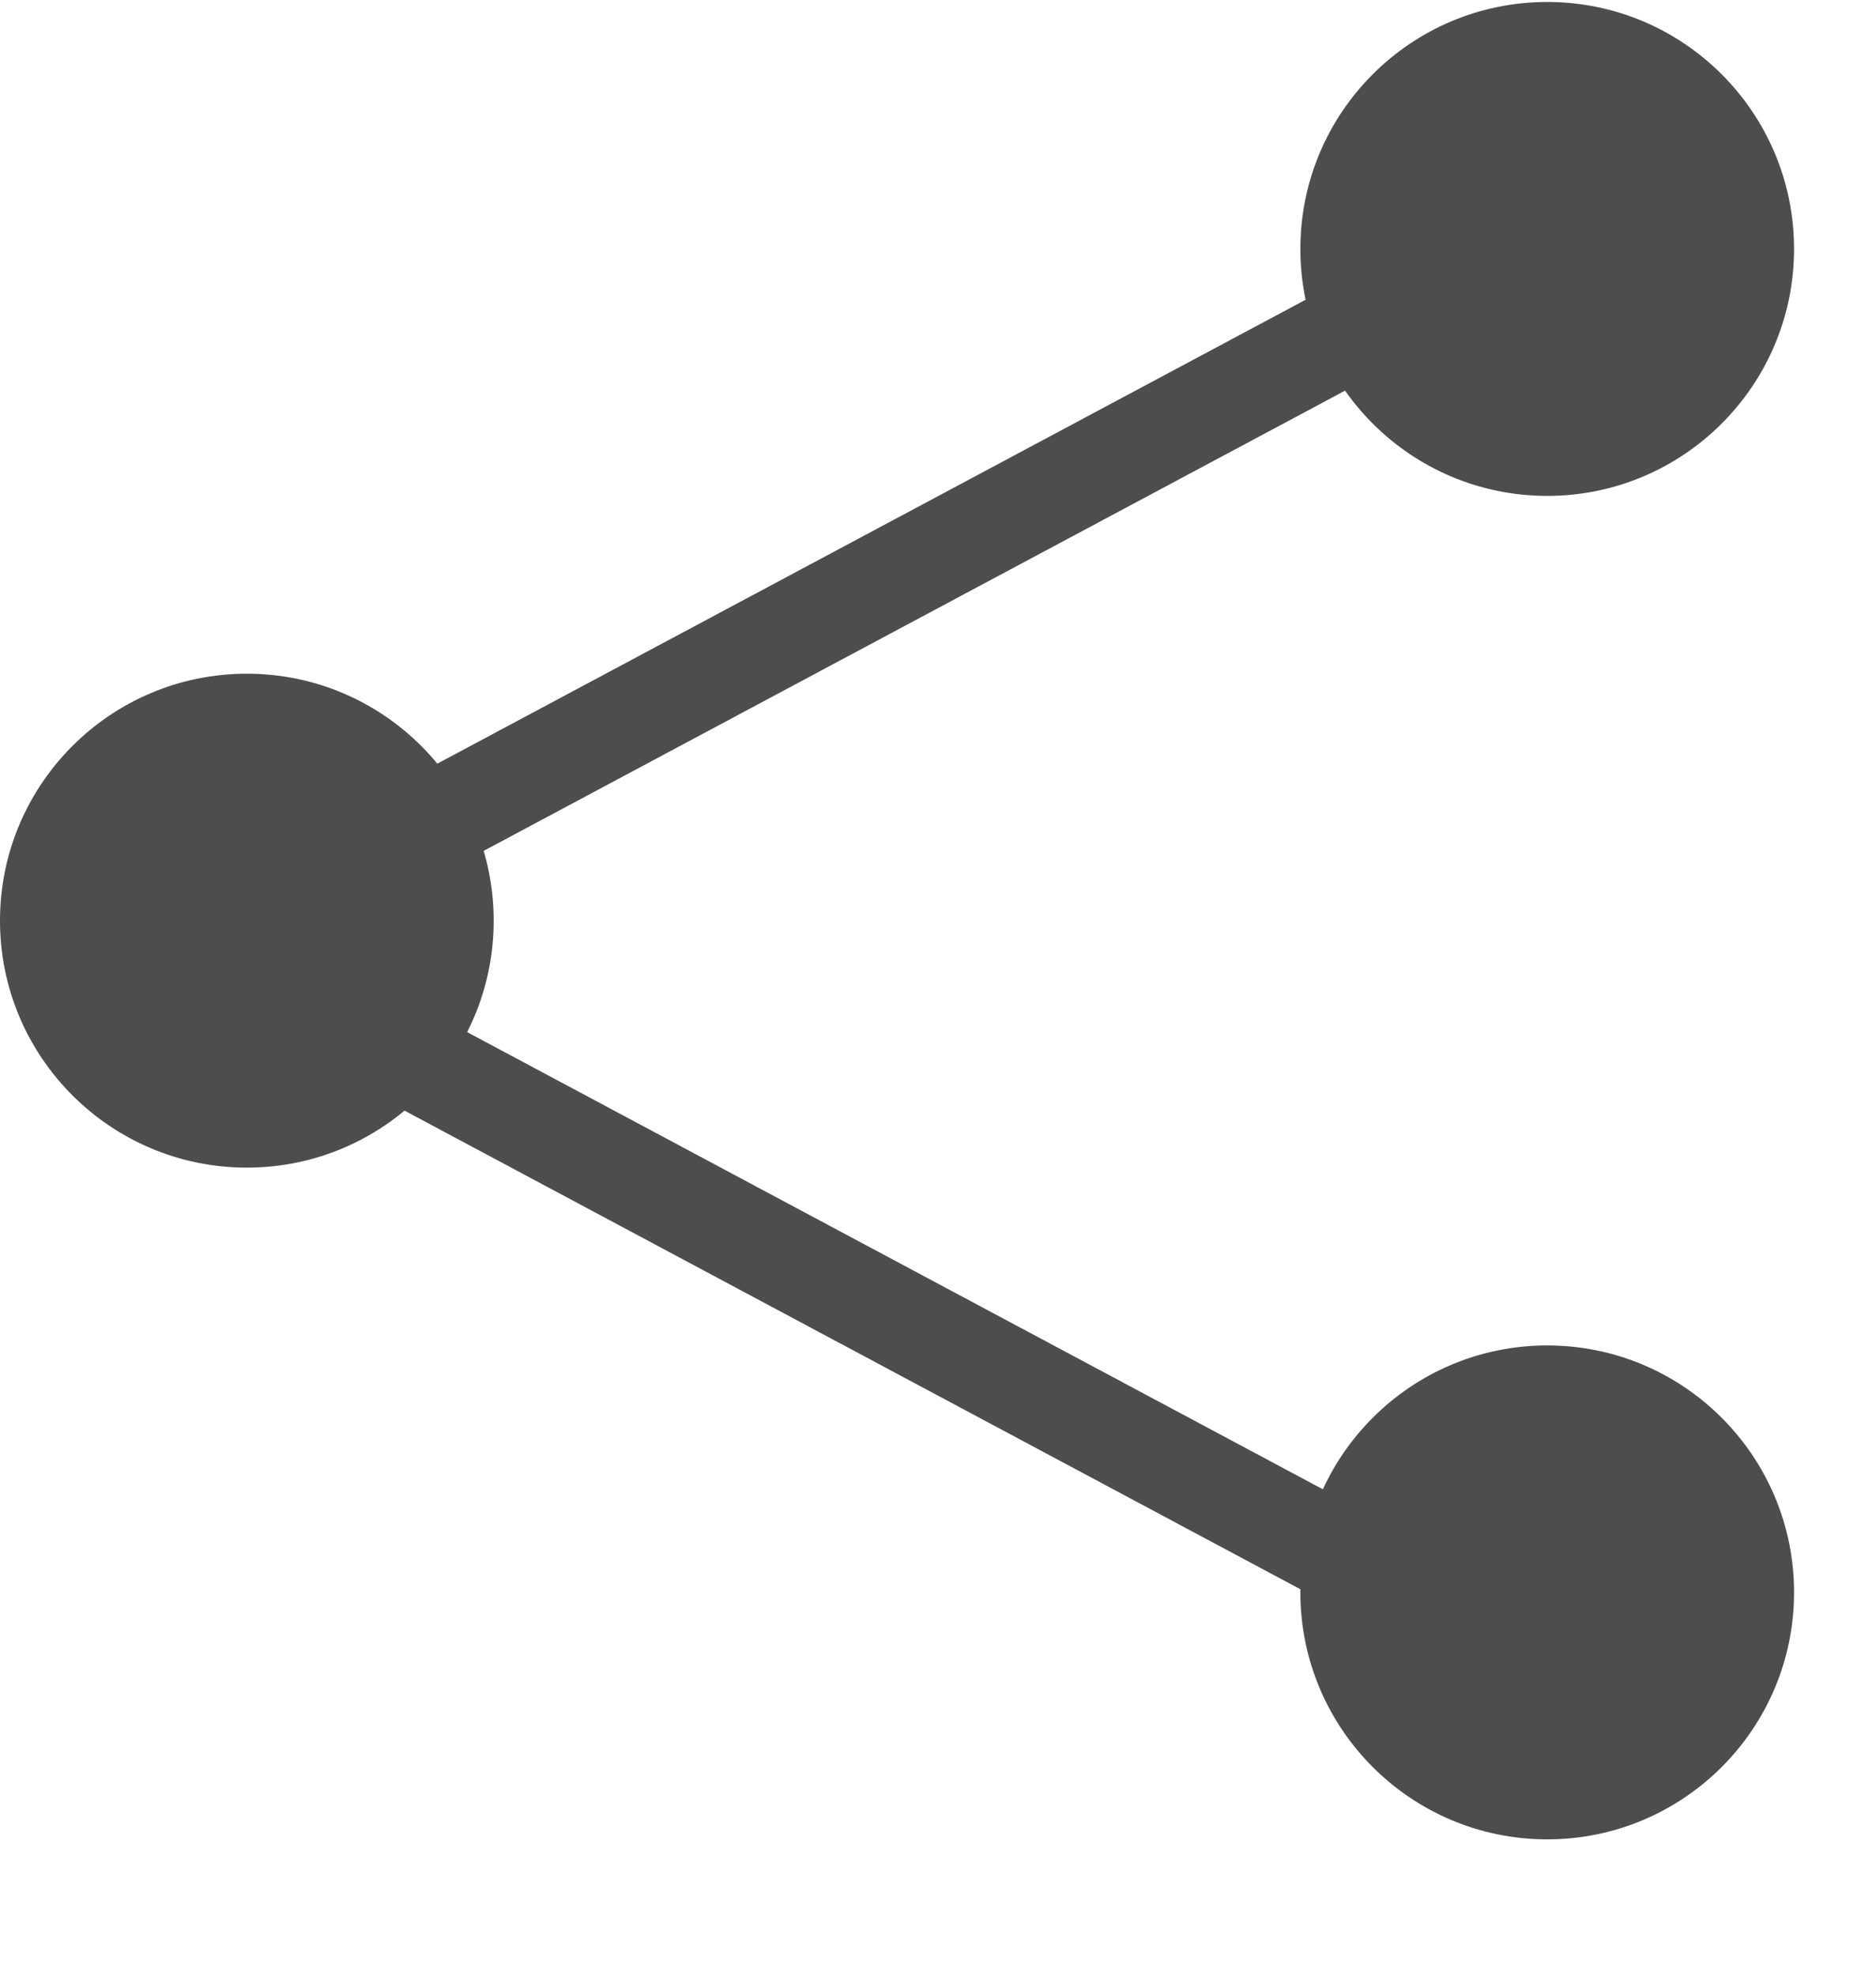
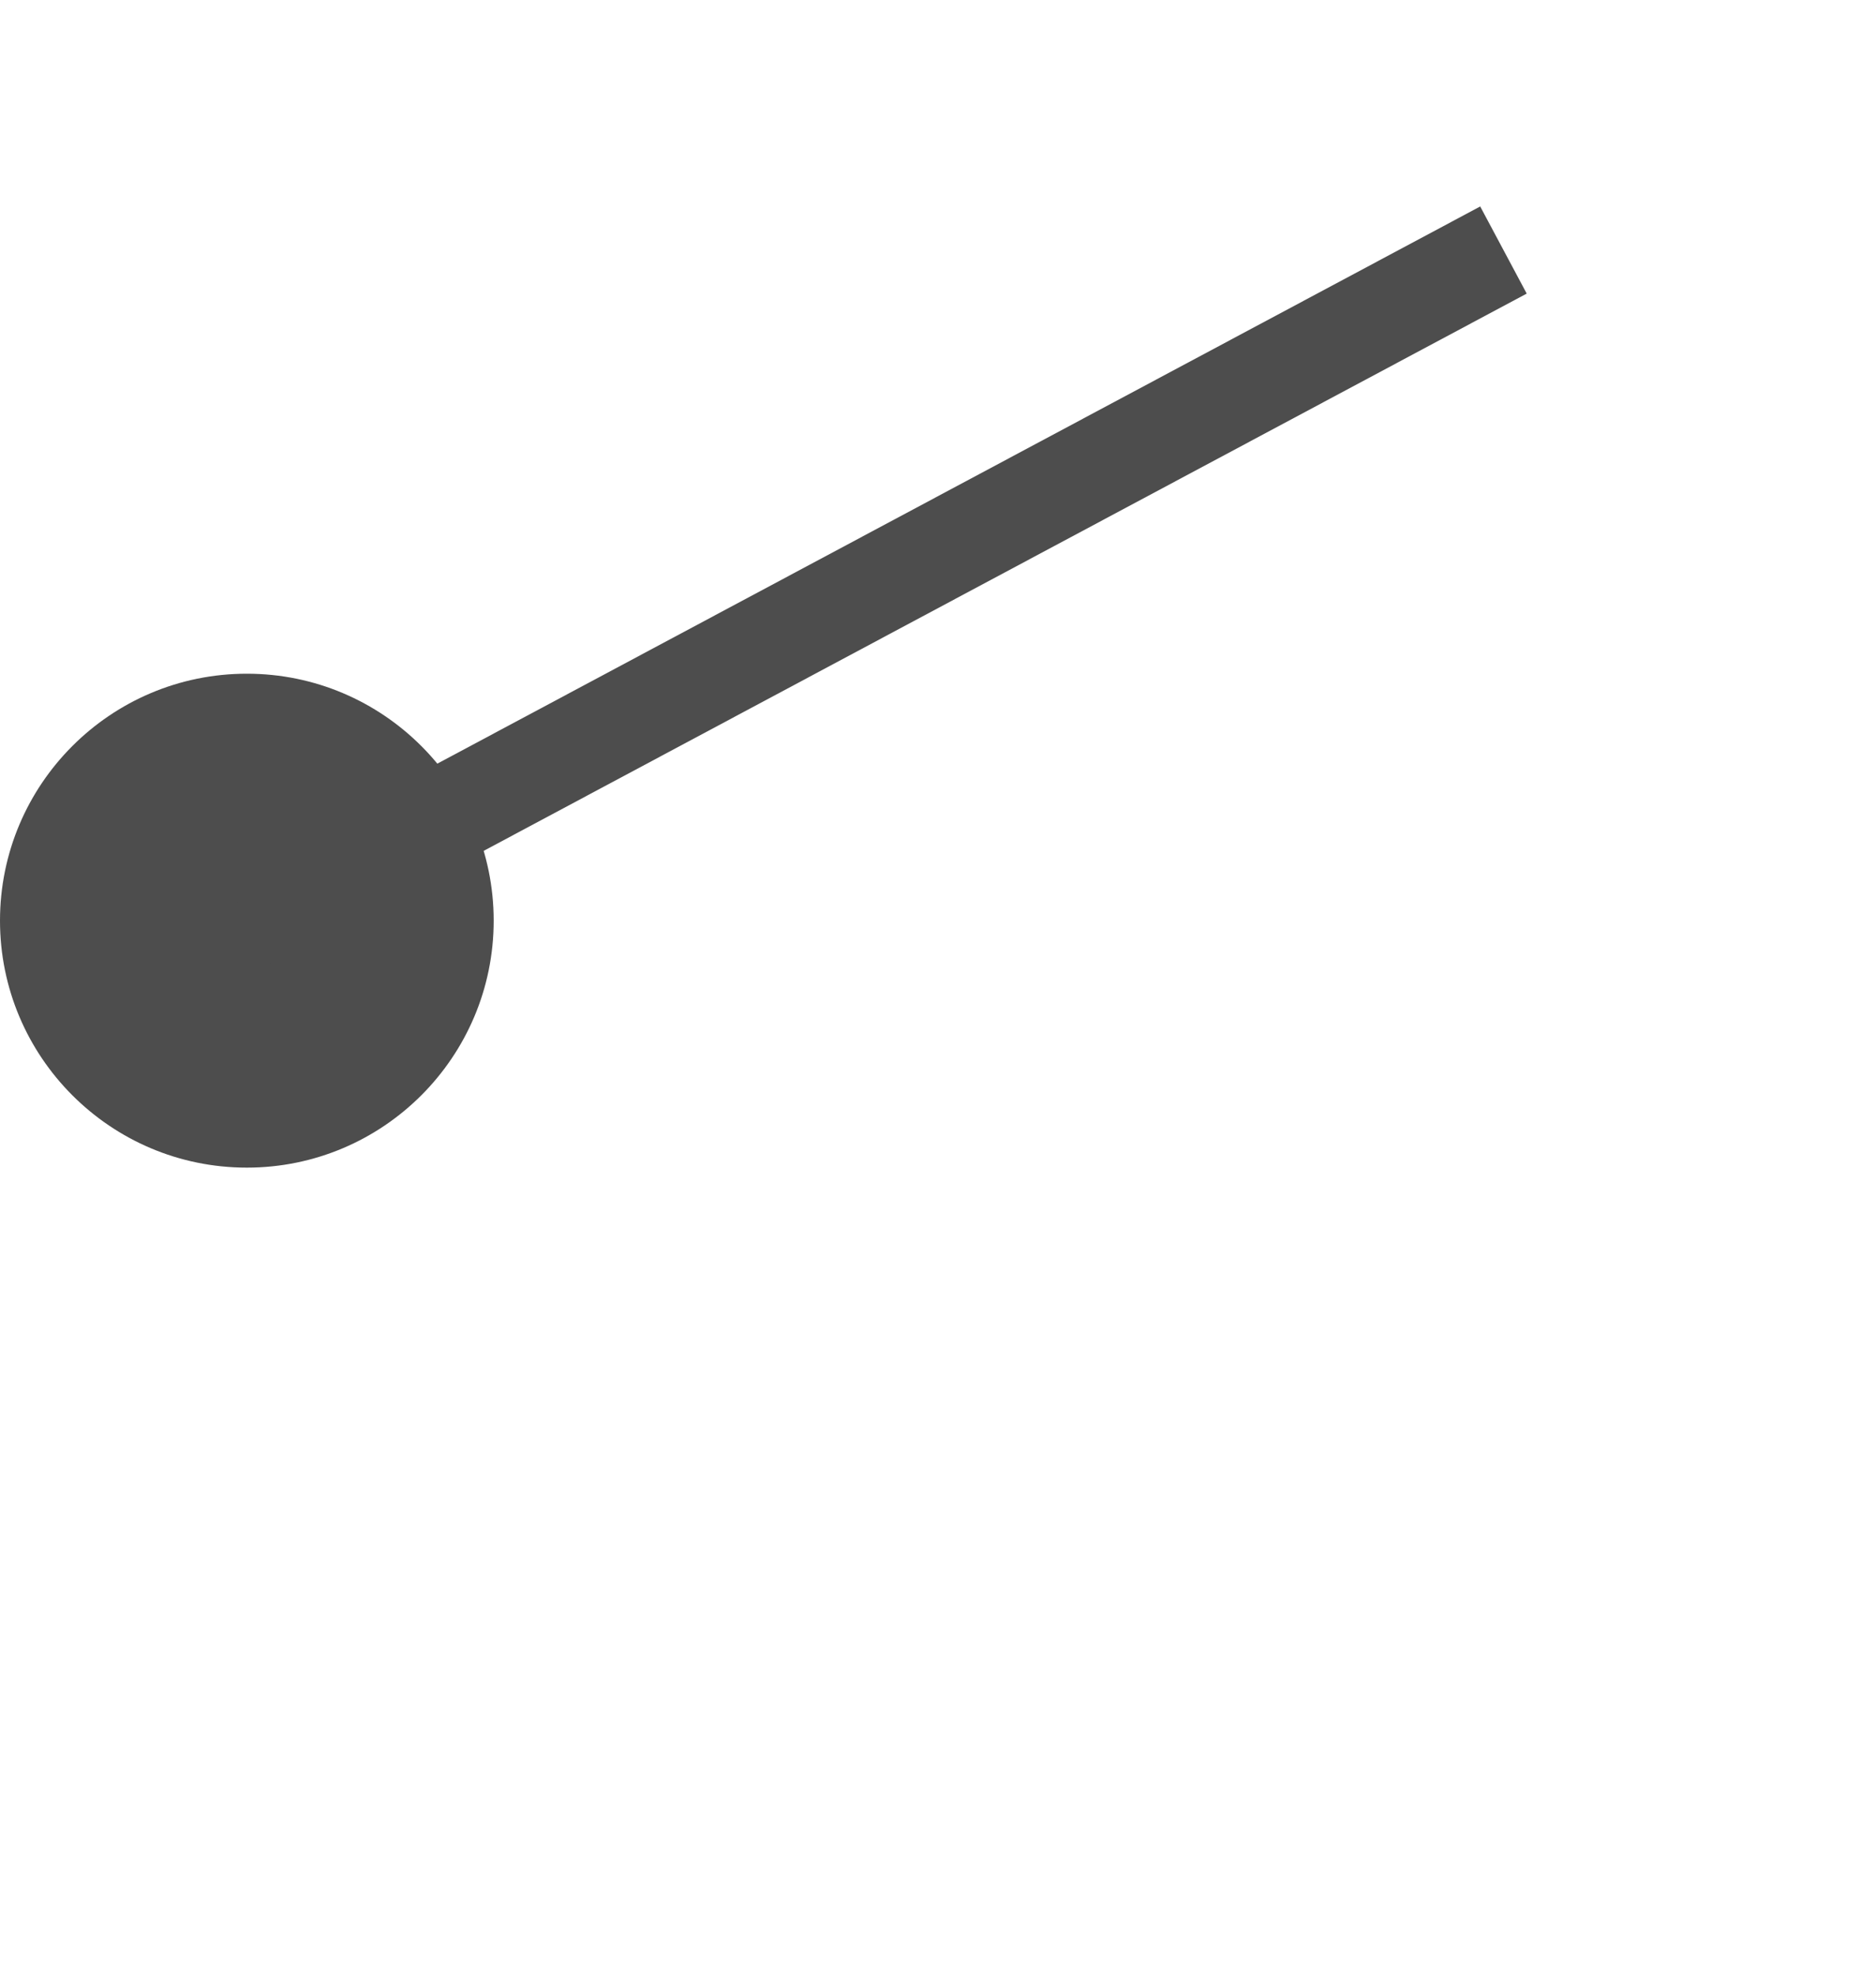
<svg xmlns="http://www.w3.org/2000/svg" width="100%" height="100%" viewBox="0 0 19 20" version="1.1" xml:space="preserve" style="fill-rule:evenodd;clip-rule:evenodd;">
  <g transform="matrix(1,0,0,1,-1017.83,-18695.1)">
    <g transform="matrix(1,0,0,1,0,16875)">
      <g transform="matrix(1,0,0,1,1020.33,1826.92)">
        <path d="M0,5C1.381,5 2.5,3.879 2.5,2.5C2.5,1.121 1.381,0 0,0C-1.381,0 -2.5,1.121 -2.5,2.5C-2.5,3.879 -1.381,5 0,5" style="fill:rgb(77,77,77);fill-rule:nonzero;" />
      </g>
    </g>
    <g transform="matrix(1,0,0,1,0,16875)">
      <g transform="matrix(1,0,0,1,1033.5,1820.12)">
-         <path d="M0,5C1.381,5 2.5,3.879 2.5,2.5C2.5,1.121 1.381,0 0,0C-1.381,0 -2.5,1.121 -2.5,2.5C-2.5,3.879 -1.381,5 0,5" style="fill:rgb(77,77,77);fill-rule:nonzero;" />
-       </g>
+         </g>
    </g>
    <g transform="matrix(1,0,0,1,0,16875)">
      <g transform="matrix(1,0,0,1,1033.5,1833.72)">
-         <path d="M0,5C1.381,5 2.5,3.879 2.5,2.5C2.5,1.121 1.381,0 0,0C-1.381,0 -2.5,1.121 -2.5,2.5C-2.5,3.879 -1.381,5 0,5" style="fill:rgb(77,77,77);fill-rule:nonzero;" />
-       </g>
+         </g>
    </g>
    <g transform="matrix(1,0,0,1,0,16875)">
      <g transform="matrix(0.882,-0.471,-0.471,-0.882,1022.69,1832.02)">
        <path d="M-0.851,3.399L13.569,3.399" style="fill:none;fill-rule:nonzero;stroke:rgb(77,77,77);stroke-width:1px;" />
      </g>
    </g>
    <g transform="matrix(1,0,0,1,0,16875)">
      <g transform="matrix(0.882,0.471,0.471,-0.882,1023.4,1827.71)">
-         <path d="M-0.851,-3.399L13.569,-3.399" style="fill:none;fill-rule:nonzero;stroke:rgb(77,77,77);stroke-width:1px;" />
-       </g>
+         </g>
    </g>
  </g>
</svg>